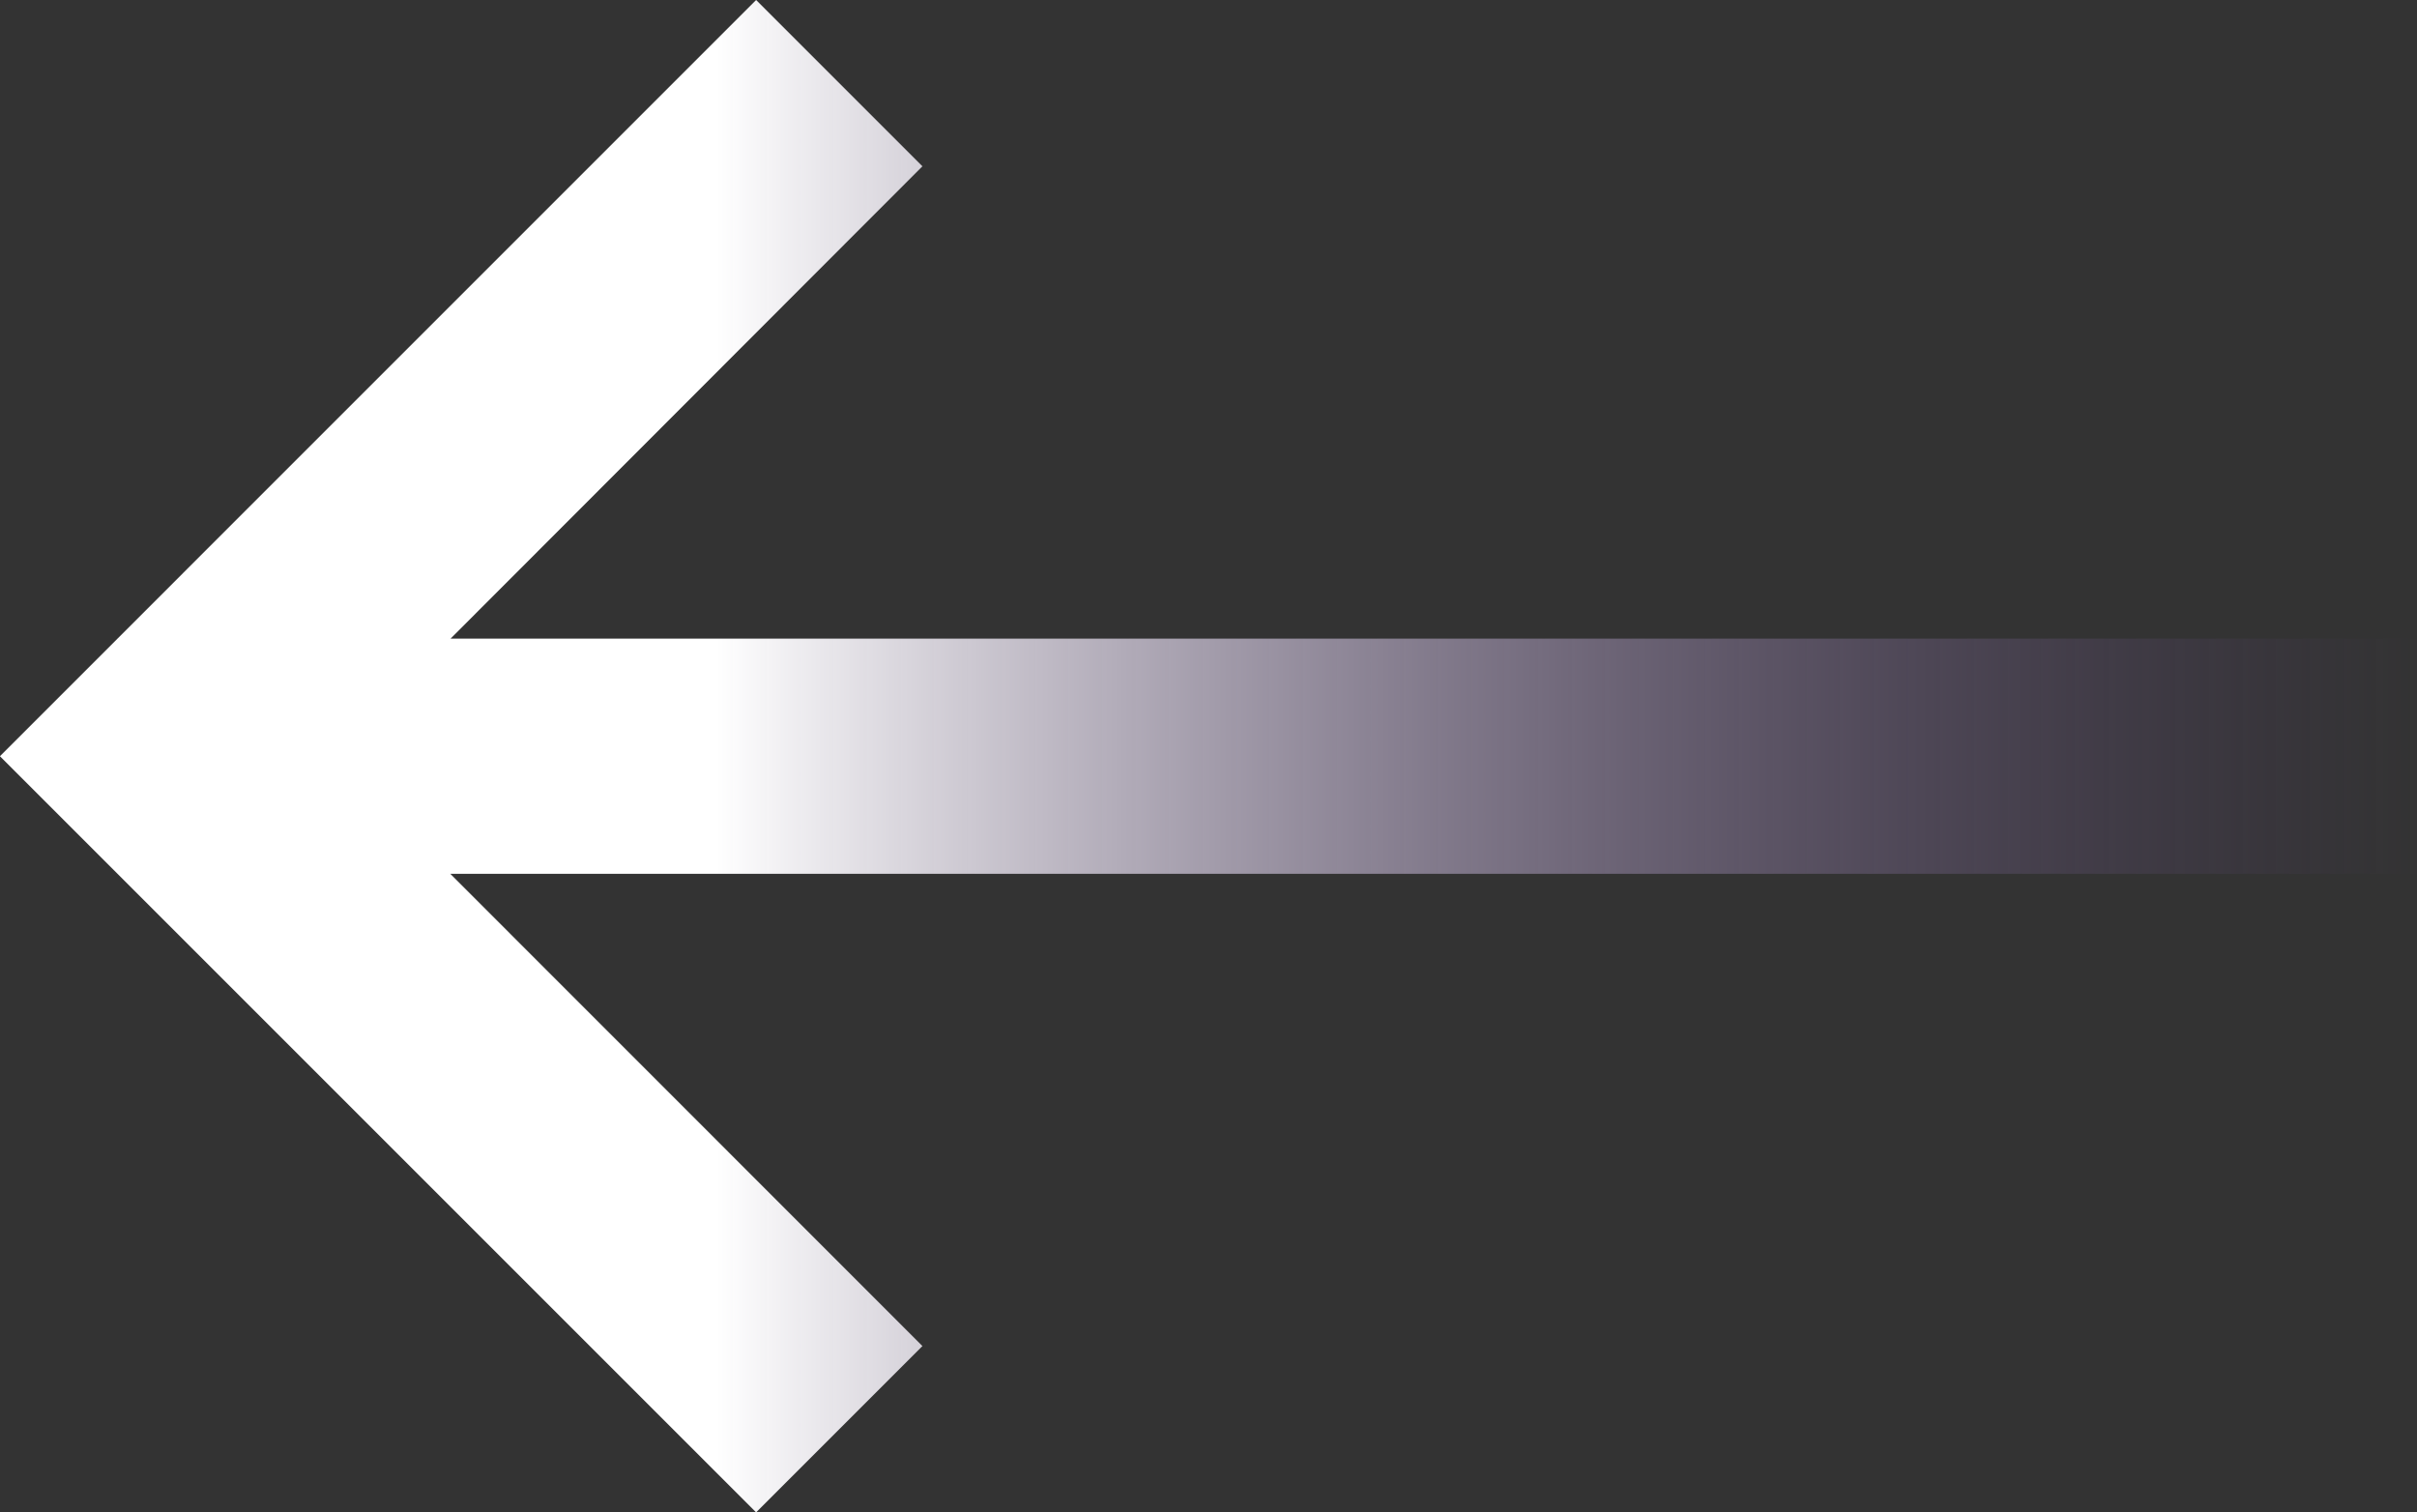
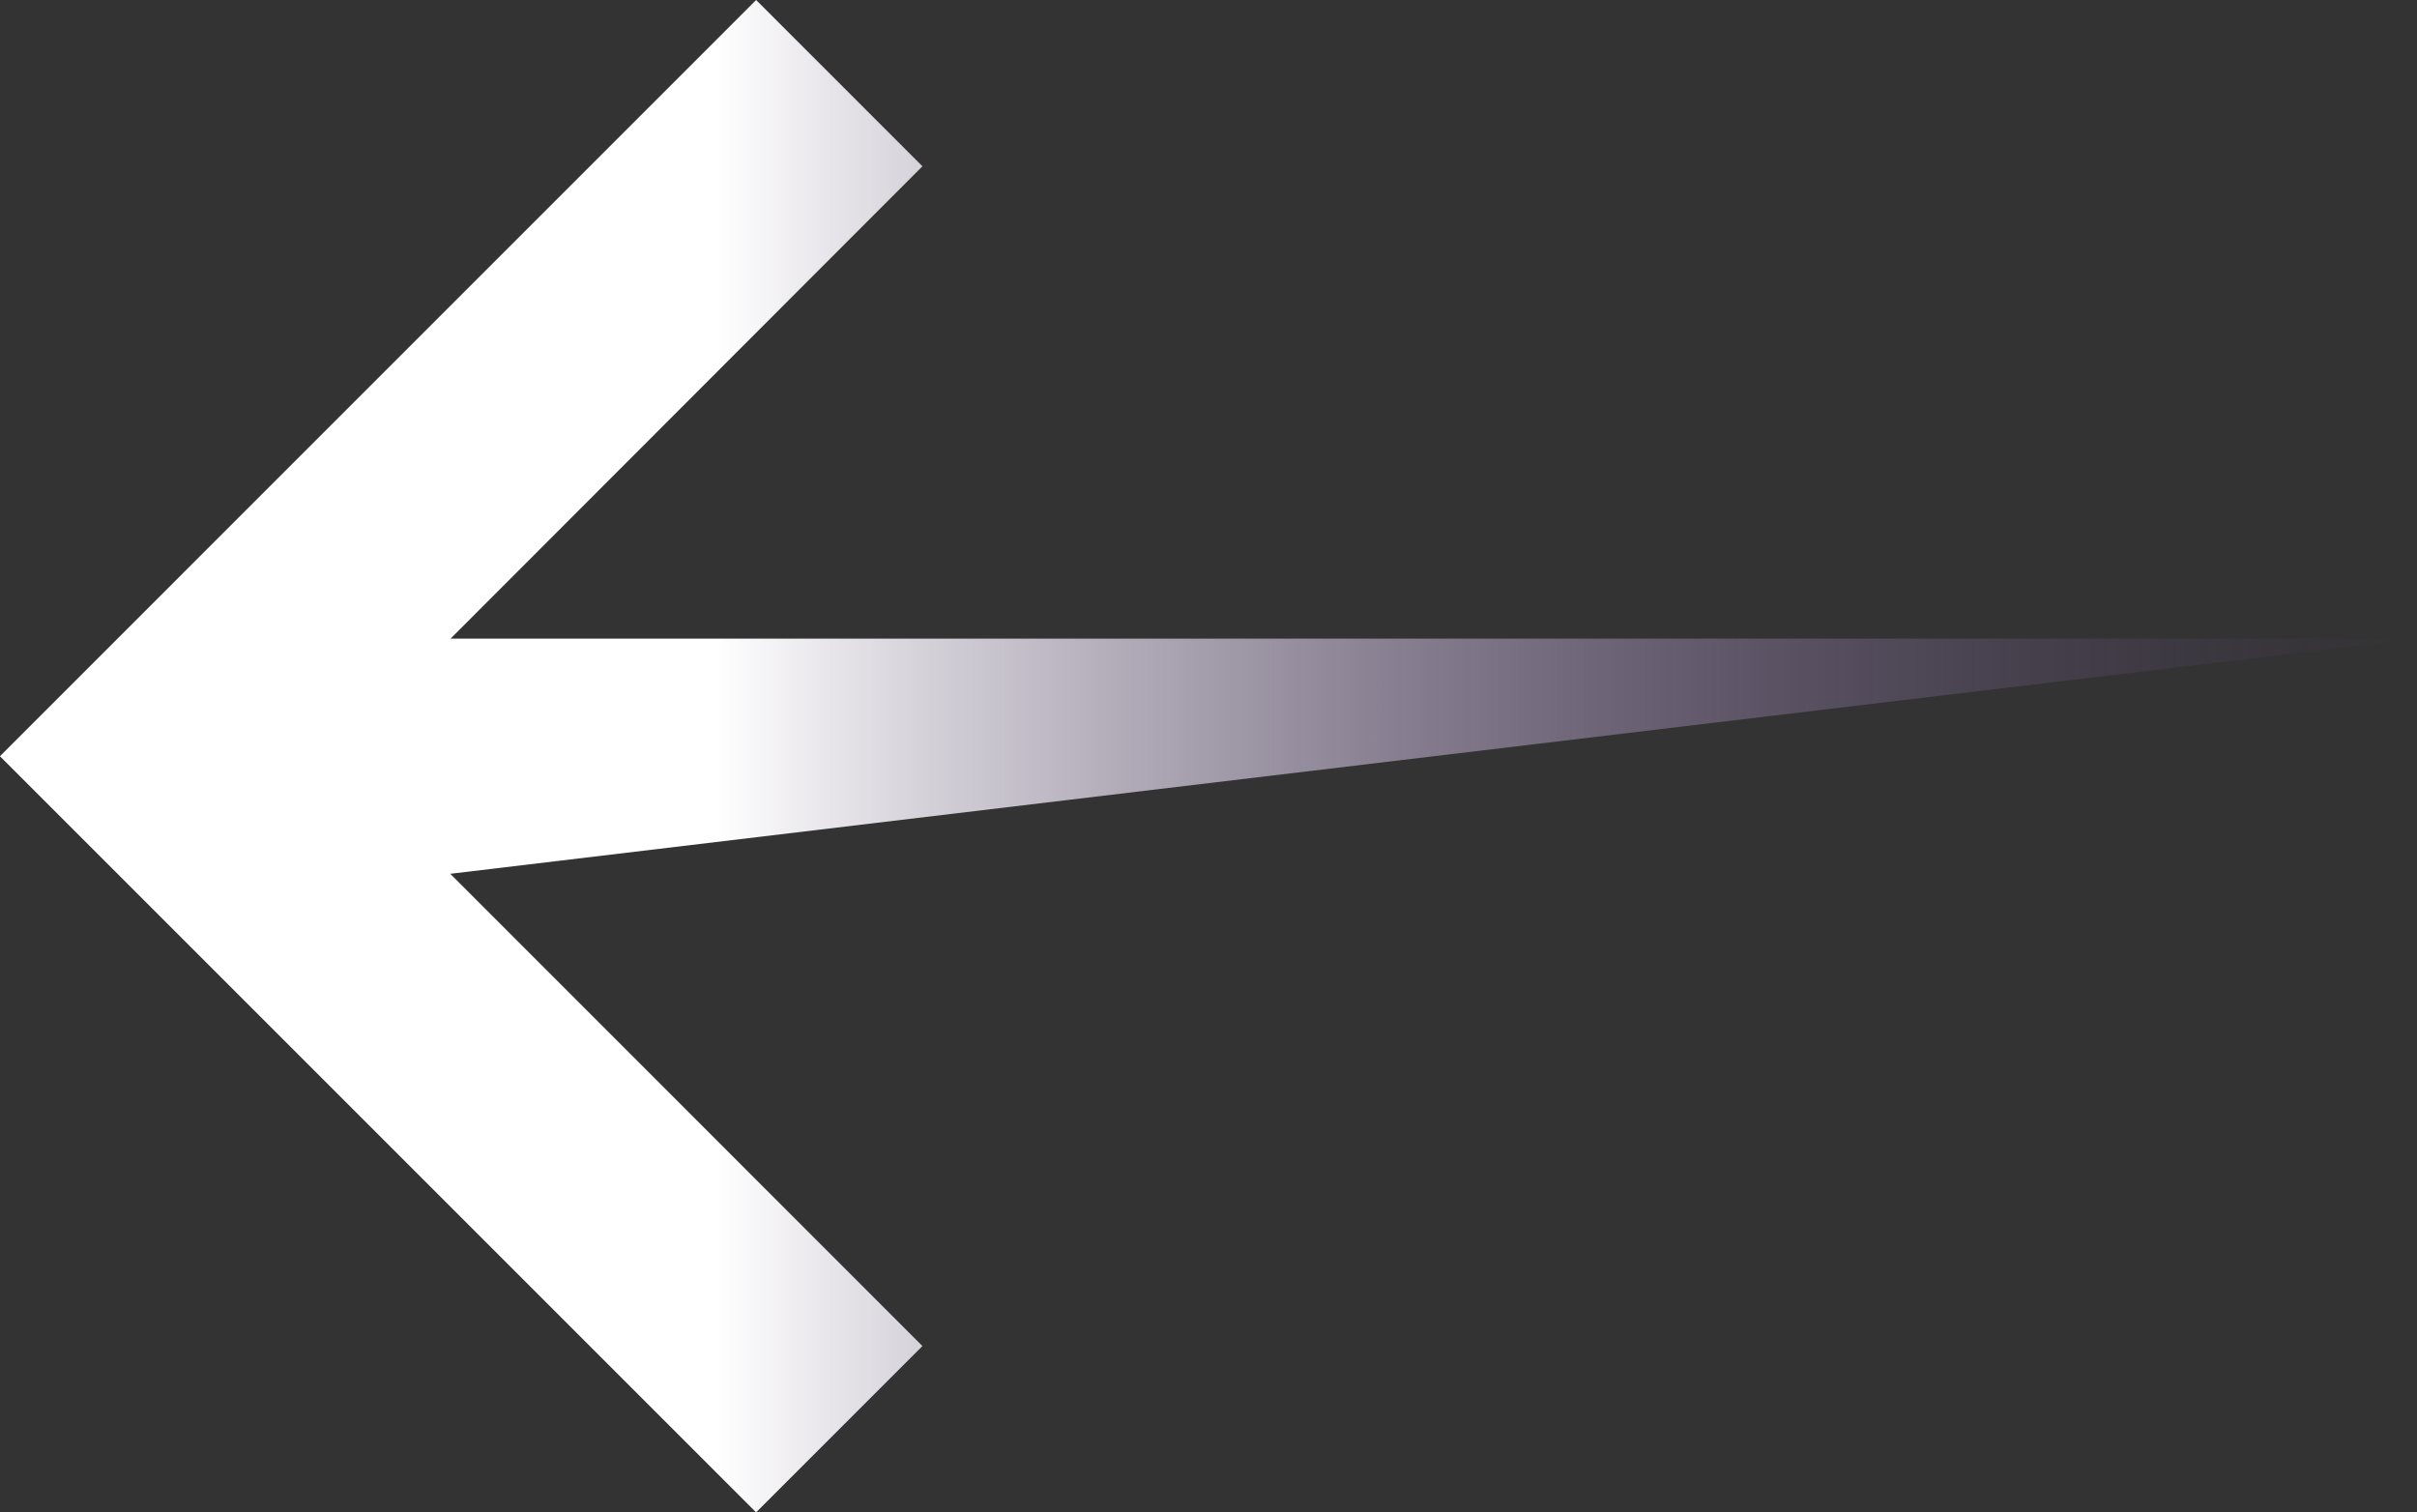
<svg xmlns="http://www.w3.org/2000/svg" width="34.226" height="21.417" viewBox="0 0 34.226 21.417">
  <rect x="0" y="0" width="34.226" height="21.417" fill="#333333" stroke="none" />
  <defs>
    <linearGradient id="linear-gradient" x1="0.5" x2="0.5" y2="0.702" gradientUnits="objectBoundingBox">
      <stop offset="0" stop-color="#5e3d85" stop-opacity="0" />
      <stop offset="1" stop-color="#fff" />
    </linearGradient>
  </defs>
  <g id="Group_1418" data-name="Group 1418" transform="translate(54.13) rotate(90)">
-     <path id="Path_14" data-name="Path 14" d="M9.044,19.9v27.85L2.355,41.068,0,43.423,10.709,54.131,21.417,43.423l-2.355-2.355-6.688,6.686V19.9Z" transform="translate(0)" fill="url(#linear-gradient)" />
+     <path id="Path_14" data-name="Path 14" d="M9.044,19.9v27.85L2.355,41.068,0,43.423,10.709,54.131,21.417,43.423l-2.355-2.355-6.688,6.686Z" transform="translate(0)" fill="url(#linear-gradient)" />
  </g>
</svg>